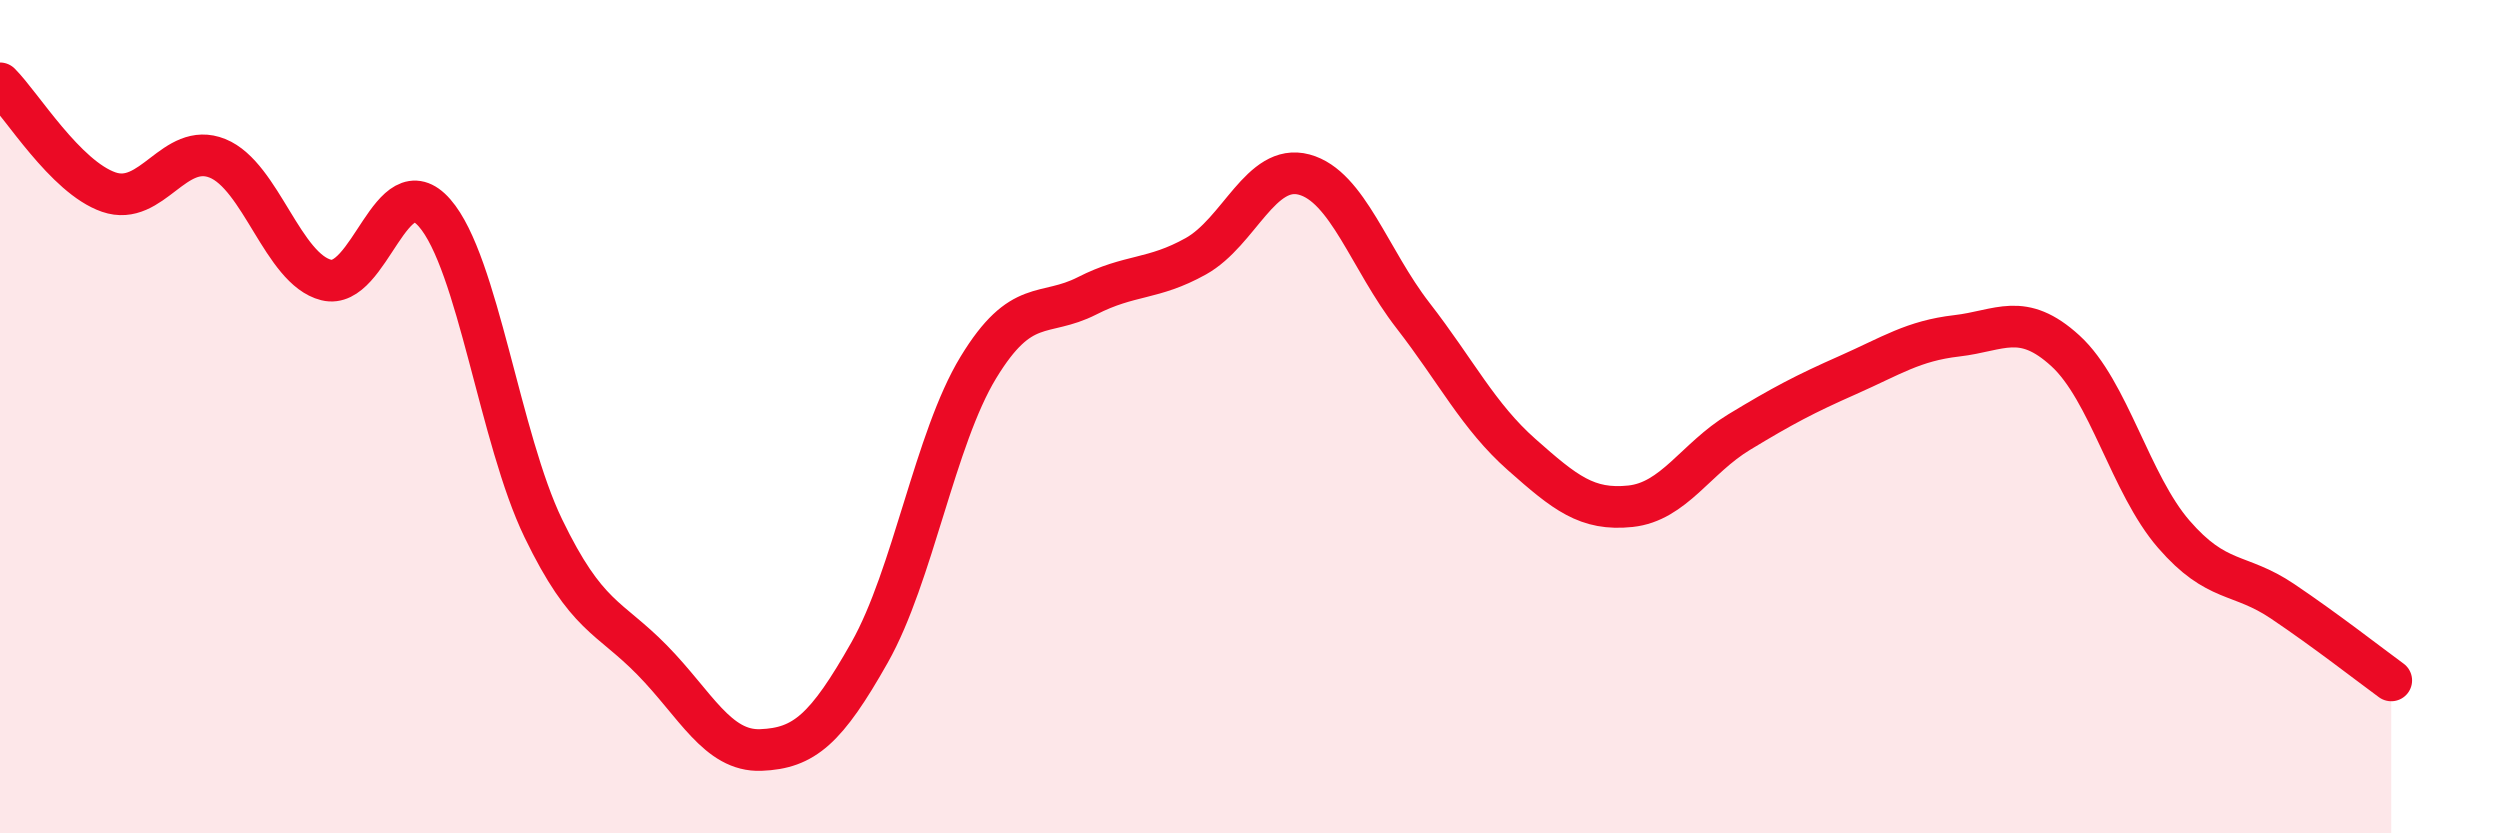
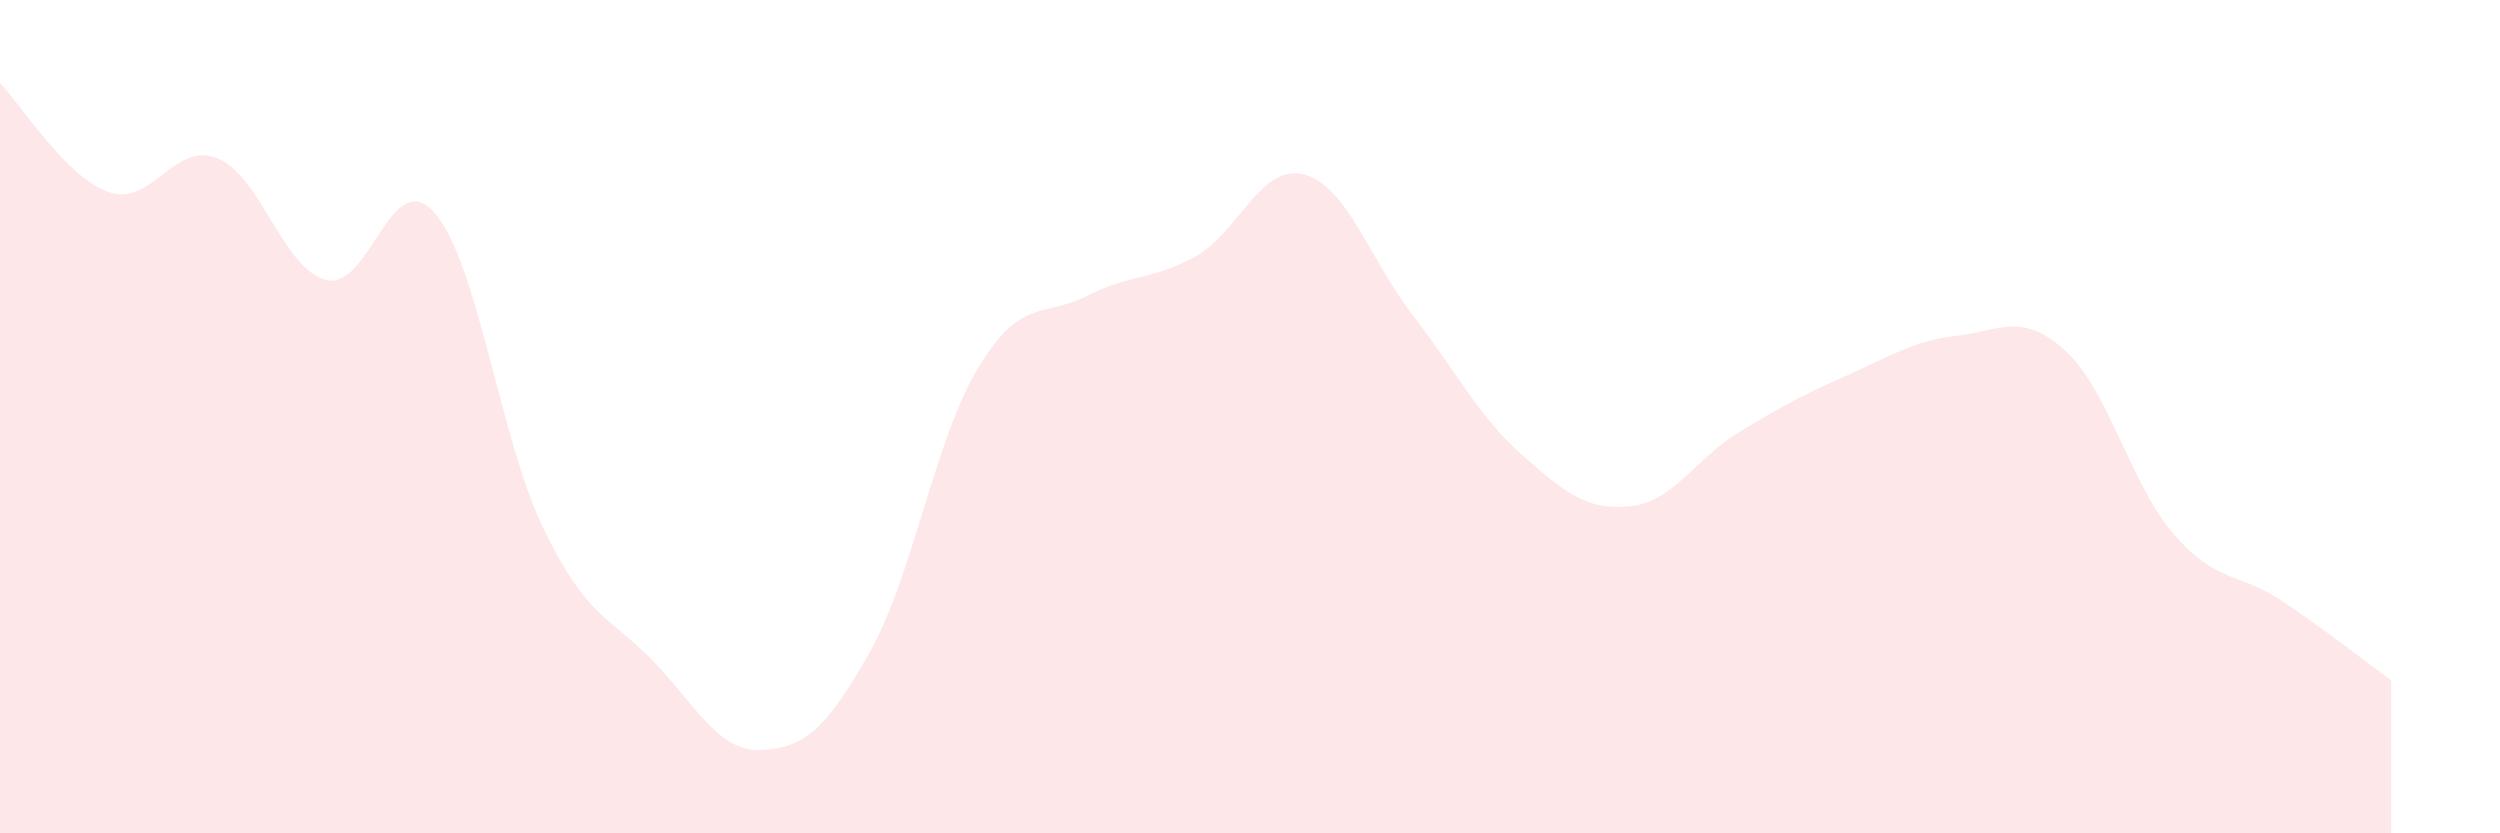
<svg xmlns="http://www.w3.org/2000/svg" width="60" height="20" viewBox="0 0 60 20">
  <path d="M 0,2 C 0.52,2.52 1.57,4.25 2.61,4.61 C 3.65,4.97 4.18,3.38 5.22,3.8 C 6.26,4.22 6.79,6.46 7.83,6.72 C 8.87,6.98 9.39,3.92 10.43,5.11 C 11.47,6.3 12,10.53 13.04,12.68 C 14.08,14.83 14.61,14.78 15.65,15.84 C 16.69,16.9 17.22,18.04 18.26,18 C 19.3,17.96 19.83,17.5 20.87,15.66 C 21.91,13.82 22.44,10.53 23.48,8.82 C 24.52,7.11 25.05,7.63 26.09,7.1 C 27.13,6.57 27.66,6.73 28.7,6.15 C 29.74,5.57 30.26,3.91 31.3,4.19 C 32.34,4.47 32.87,6.23 33.91,7.57 C 34.95,8.91 35.48,9.99 36.52,10.91 C 37.56,11.83 38.09,12.26 39.13,12.15 C 40.17,12.04 40.7,11 41.74,10.37 C 42.78,9.74 43.31,9.46 44.35,9 C 45.39,8.54 45.92,8.18 46.96,8.06 C 48,7.94 48.53,7.47 49.57,8.42 C 50.61,9.37 51.13,11.62 52.17,12.82 C 53.21,14.02 53.74,13.73 54.78,14.43 C 55.82,15.13 56.87,15.95 57.39,16.33L57.39 20L0 20Z" fill="#EB0A25" opacity="0.1" stroke-linecap="round" stroke-linejoin="round" />
-   <path d="M 0,2 C 0.52,2.52 1.57,4.25 2.61,4.61 C 3.65,4.97 4.18,3.38 5.22,3.8 C 6.26,4.22 6.79,6.46 7.83,6.72 C 8.87,6.98 9.39,3.92 10.43,5.11 C 11.47,6.3 12,10.53 13.04,12.68 C 14.08,14.83 14.61,14.78 15.65,15.84 C 16.69,16.9 17.22,18.04 18.26,18 C 19.3,17.96 19.83,17.5 20.87,15.66 C 21.91,13.82 22.44,10.53 23.48,8.82 C 24.52,7.11 25.05,7.63 26.09,7.1 C 27.13,6.57 27.66,6.73 28.7,6.15 C 29.74,5.57 30.26,3.91 31.3,4.19 C 32.34,4.47 32.87,6.23 33.91,7.57 C 34.95,8.91 35.48,9.99 36.52,10.91 C 37.56,11.83 38.09,12.26 39.13,12.15 C 40.17,12.04 40.7,11 41.74,10.37 C 42.78,9.74 43.31,9.46 44.35,9 C 45.39,8.54 45.92,8.18 46.96,8.06 C 48,7.94 48.53,7.47 49.57,8.42 C 50.61,9.37 51.13,11.62 52.17,12.82 C 53.21,14.02 53.74,13.73 54.78,14.43 C 55.82,15.13 56.87,15.95 57.39,16.33" stroke="#EB0A25" stroke-width="1" fill="none" stroke-linecap="round" stroke-linejoin="round" />
</svg>